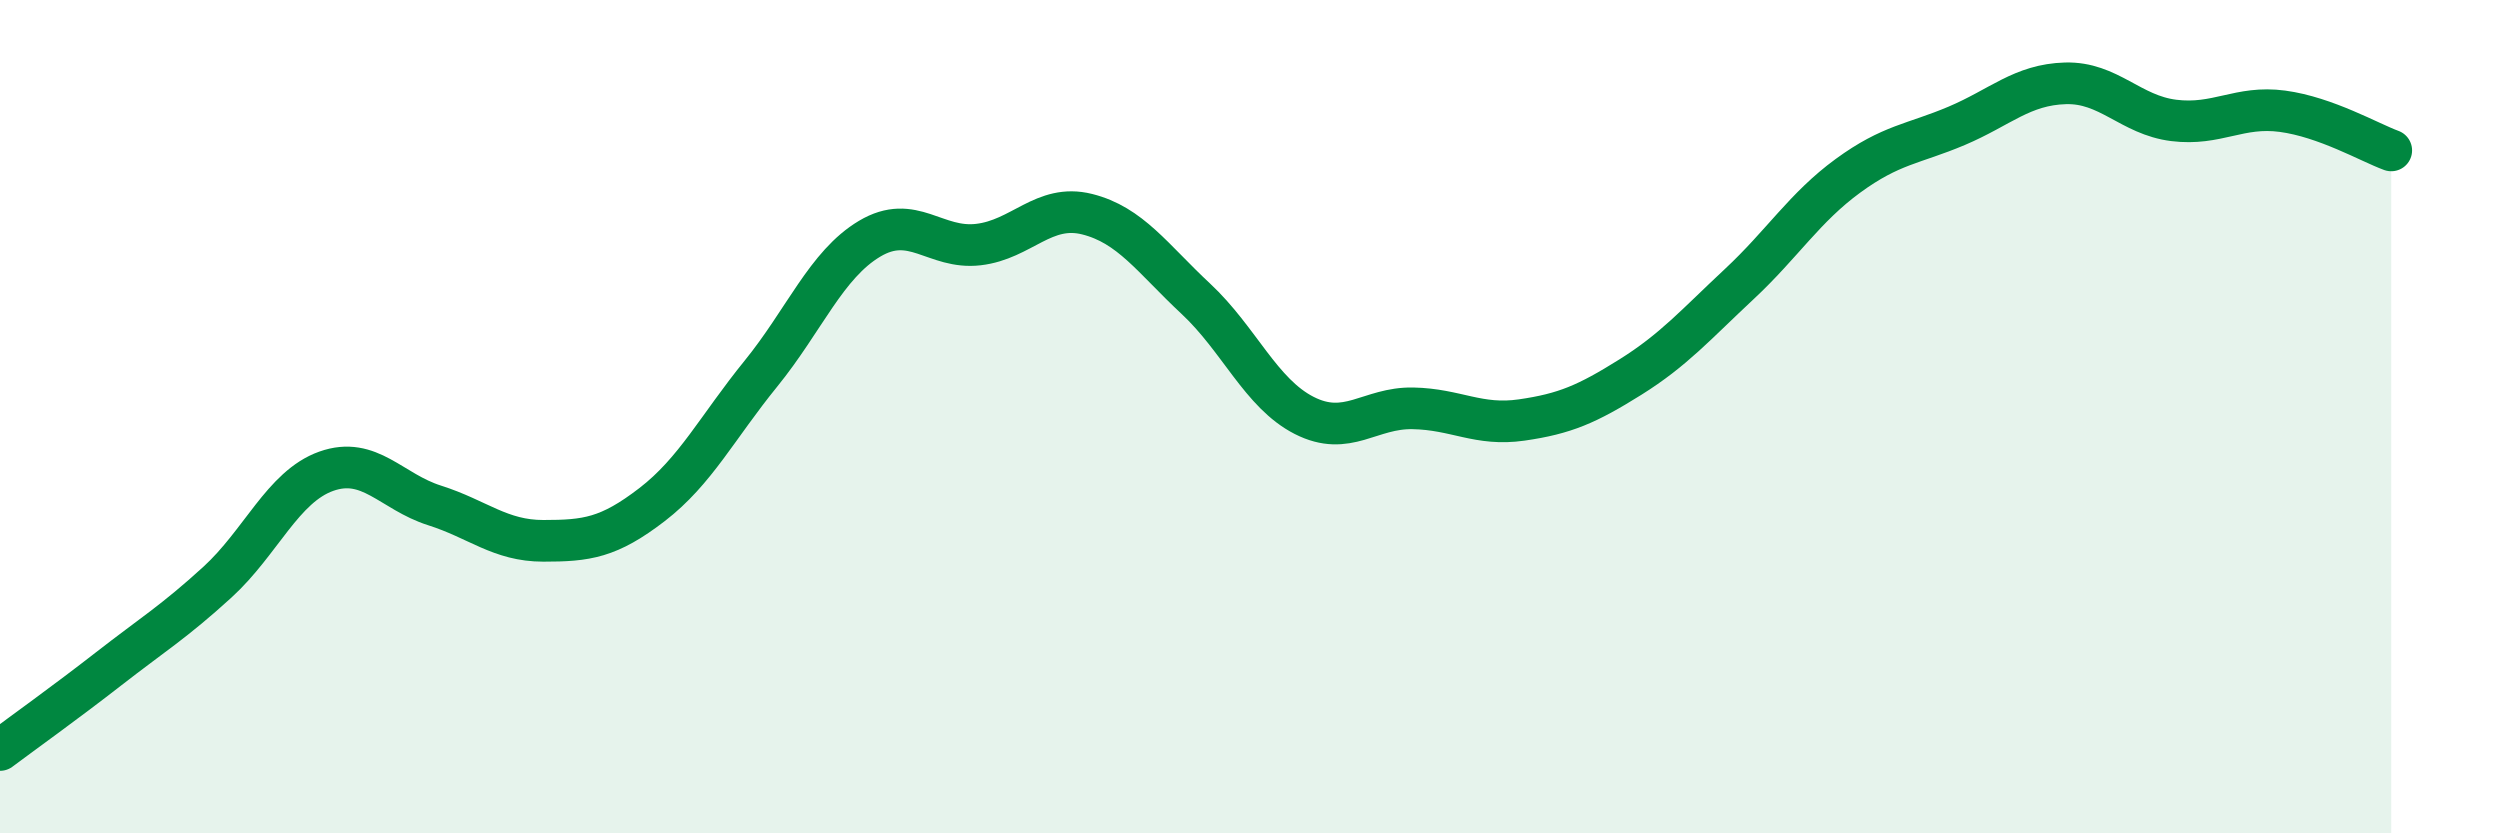
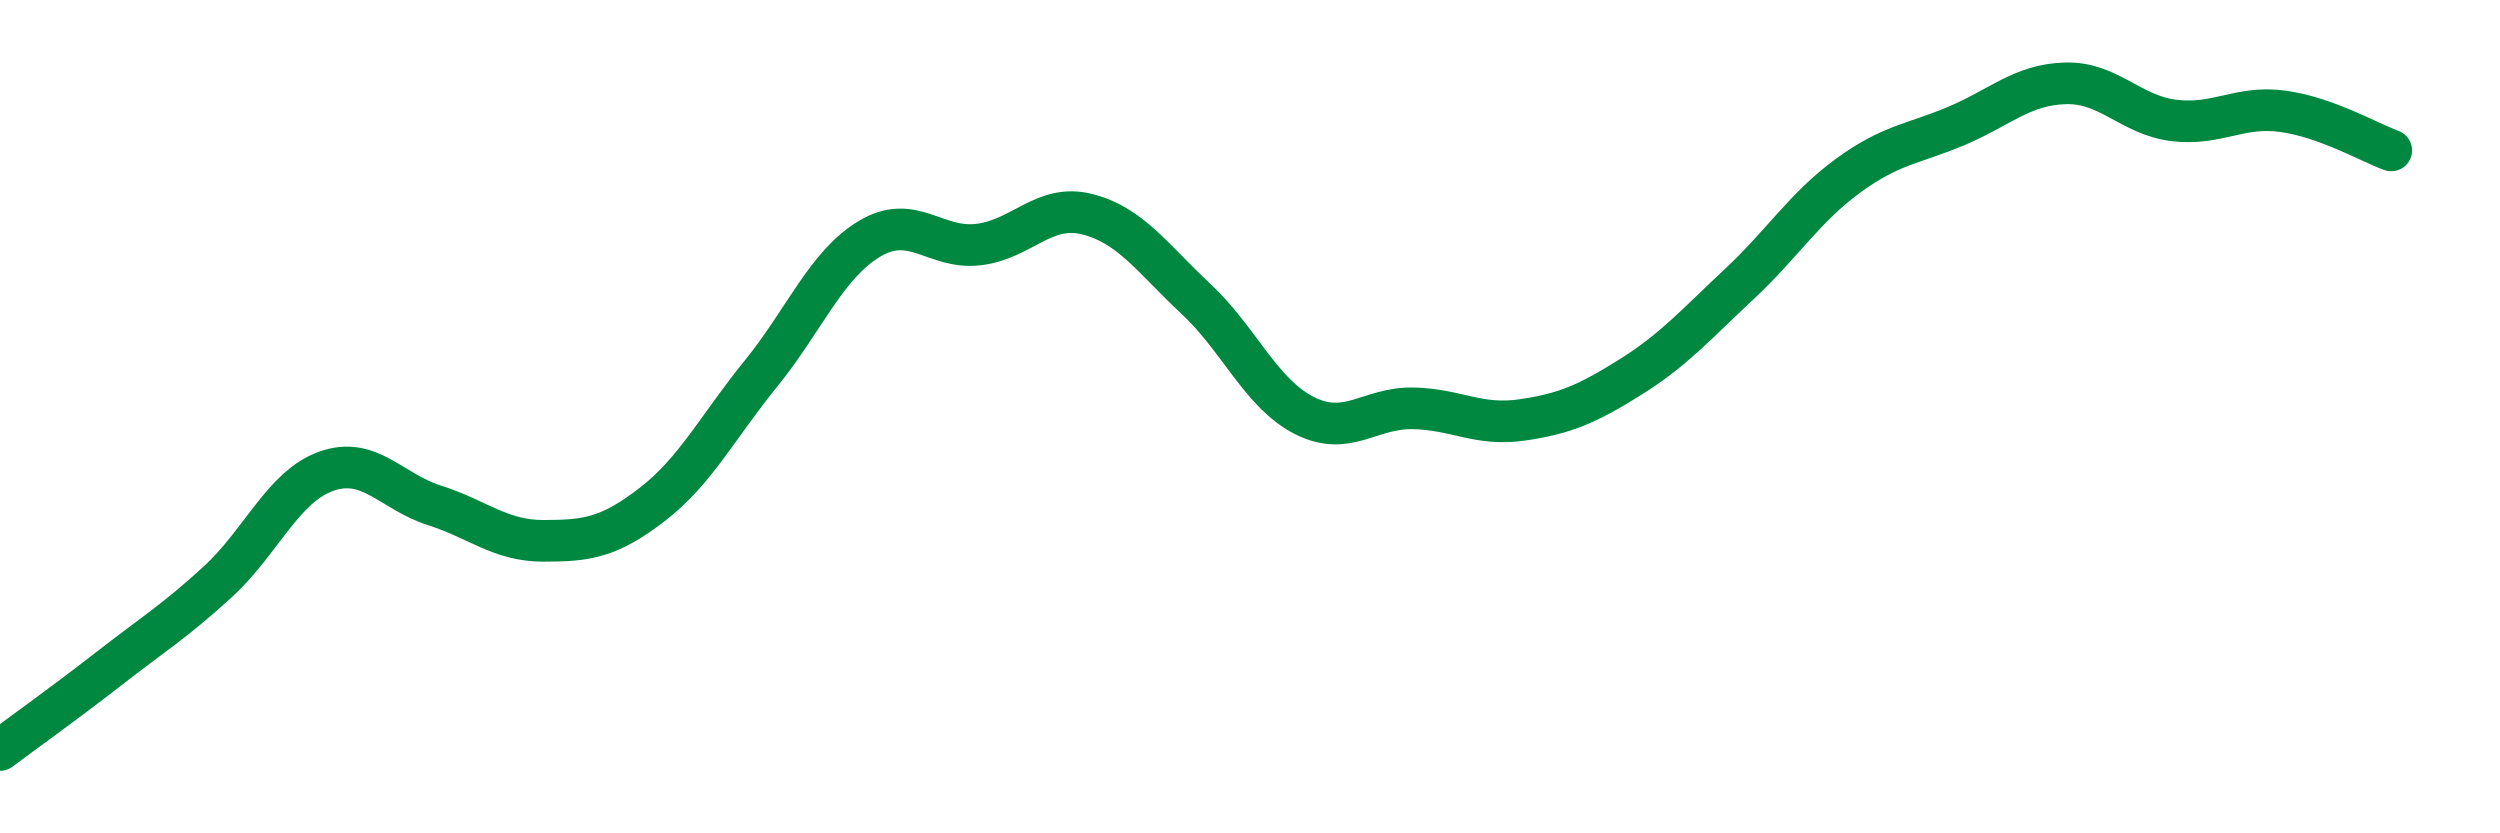
<svg xmlns="http://www.w3.org/2000/svg" width="60" height="20" viewBox="0 0 60 20">
-   <path d="M 0,18 C 0.52,17.61 1.57,16.86 2.61,16.05 C 3.65,15.24 4.18,14.92 5.22,13.97 C 6.26,13.02 6.79,11.68 7.83,11.31 C 8.87,10.94 9.39,11.8 10.43,12.13 C 11.47,12.46 12,12.98 13.04,12.98 C 14.08,12.98 14.61,12.91 15.65,12.11 C 16.69,11.31 17.22,10.25 18.26,8.97 C 19.3,7.69 19.83,6.35 20.87,5.73 C 21.91,5.11 22.44,5.99 23.48,5.87 C 24.52,5.75 25.05,4.88 26.09,5.14 C 27.13,5.4 27.66,6.2 28.7,7.17 C 29.74,8.14 30.26,9.44 31.3,9.97 C 32.34,10.5 32.87,9.78 33.91,9.8 C 34.95,9.82 35.48,10.23 36.52,10.08 C 37.56,9.93 38.09,9.7 39.13,9.05 C 40.17,8.4 40.7,7.79 41.74,6.82 C 42.78,5.85 43.31,4.98 44.35,4.22 C 45.39,3.46 45.92,3.46 46.96,3.02 C 48,2.58 48.53,2.03 49.57,2 C 50.61,1.97 51.13,2.76 52.17,2.89 C 53.21,3.02 53.74,2.53 54.78,2.67 C 55.82,2.81 56.87,3.42 57.39,3.61L57.39 20L0 20Z" fill="#008740" opacity="0.1" stroke-linecap="round" stroke-linejoin="round" />
  <path d="M 0,18 C 0.52,17.61 1.57,16.86 2.61,16.05 C 3.65,15.24 4.18,14.92 5.22,13.97 C 6.26,13.02 6.79,11.68 7.83,11.31 C 8.87,10.94 9.39,11.8 10.43,12.13 C 11.47,12.46 12,12.98 13.04,12.98 C 14.08,12.98 14.61,12.91 15.65,12.11 C 16.69,11.31 17.22,10.25 18.26,8.97 C 19.3,7.69 19.83,6.35 20.87,5.73 C 21.91,5.11 22.44,5.99 23.48,5.87 C 24.52,5.75 25.05,4.88 26.09,5.14 C 27.13,5.4 27.66,6.2 28.7,7.17 C 29.74,8.14 30.26,9.44 31.3,9.97 C 32.34,10.5 32.87,9.78 33.91,9.8 C 34.95,9.82 35.48,10.23 36.52,10.08 C 37.56,9.93 38.09,9.7 39.13,9.05 C 40.17,8.4 40.7,7.79 41.74,6.82 C 42.78,5.85 43.31,4.98 44.35,4.22 C 45.39,3.46 45.92,3.46 46.96,3.02 C 48,2.58 48.53,2.03 49.57,2 C 50.61,1.97 51.13,2.76 52.17,2.89 C 53.21,3.02 53.74,2.53 54.78,2.67 C 55.82,2.81 56.87,3.42 57.39,3.61" stroke="#008740" stroke-width="1" fill="none" stroke-linecap="round" stroke-linejoin="round" />
</svg>